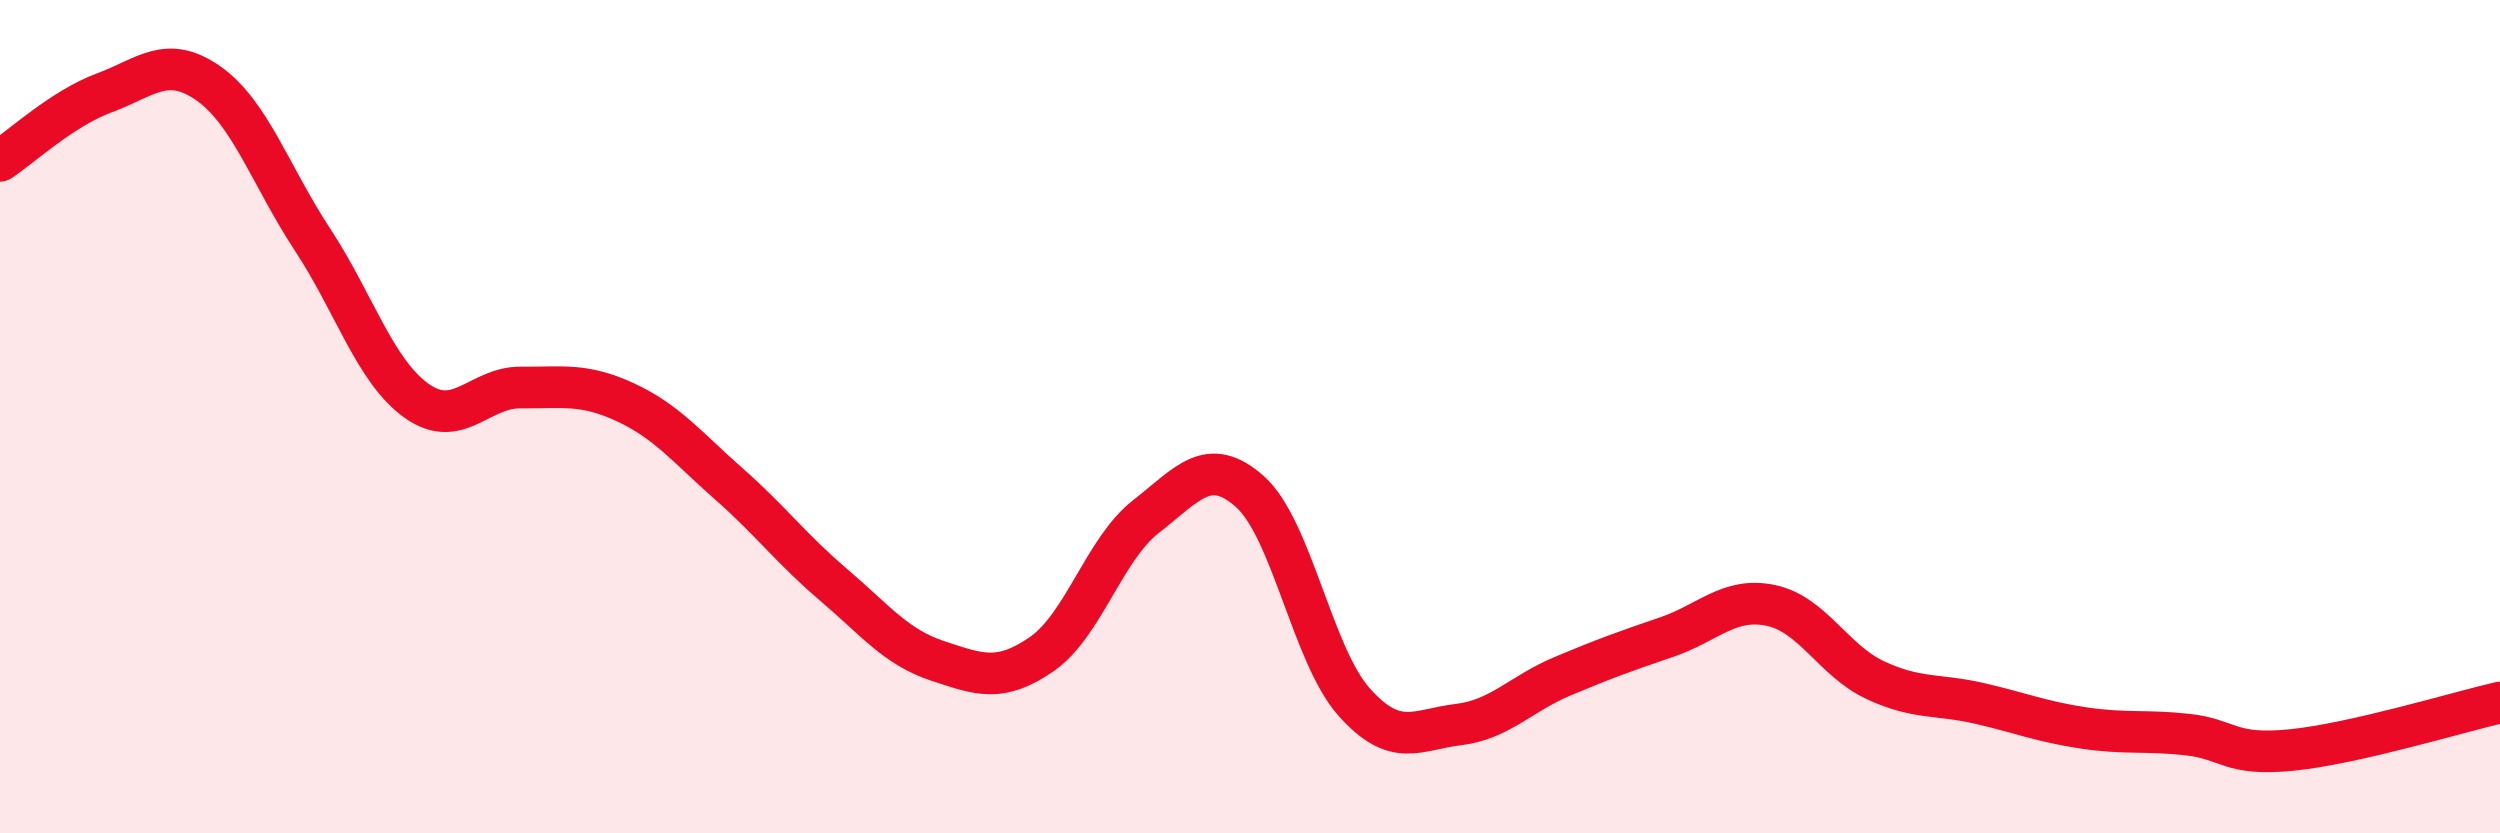
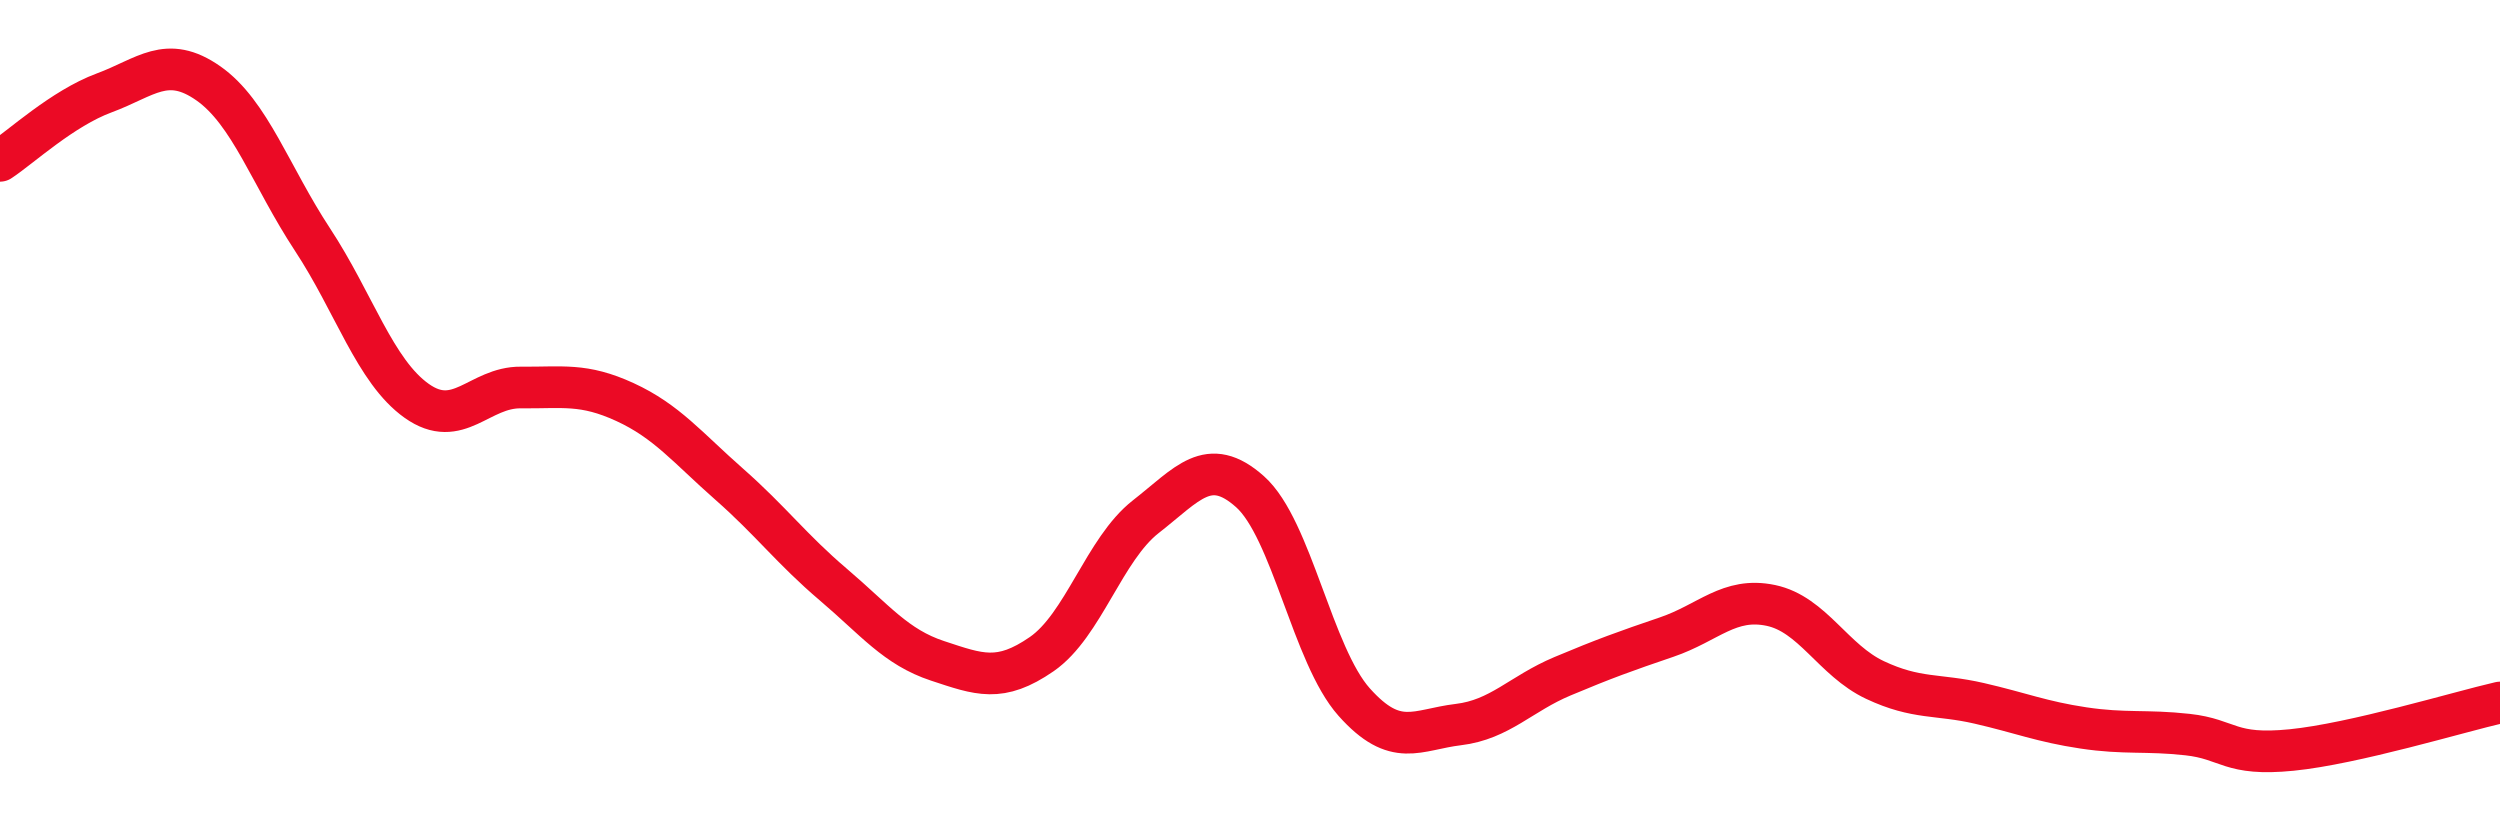
<svg xmlns="http://www.w3.org/2000/svg" width="60" height="20" viewBox="0 0 60 20">
-   <path d="M 0,3.86 C 0.5,3.53 1.5,2.6 2.5,2.23 C 3.5,1.86 4,1.3 5,2 C 6,2.7 6.5,4.23 7.5,5.75 C 8.5,7.27 9,8.91 10,9.62 C 11,10.33 11.5,9.29 12.5,9.3 C 13.5,9.31 14,9.19 15,9.65 C 16,10.11 16.5,10.74 17.5,11.62 C 18.5,12.5 19,13.18 20,14.03 C 21,14.88 21.5,15.53 22.5,15.86 C 23.5,16.19 24,16.39 25,15.7 C 26,15.01 26.5,13.18 27.5,12.4 C 28.5,11.62 29,10.91 30,11.8 C 31,12.69 31.5,15.73 32.5,16.85 C 33.5,17.97 34,17.51 35,17.39 C 36,17.27 36.5,16.65 37.5,16.23 C 38.5,15.81 39,15.63 40,15.29 C 41,14.95 41.5,14.32 42.5,14.53 C 43.5,14.74 44,15.85 45,16.32 C 46,16.79 46.5,16.65 47.5,16.88 C 48.5,17.11 49,17.32 50,17.47 C 51,17.62 51.5,17.52 52.5,17.63 C 53.5,17.74 53.5,18.15 55,18 C 56.5,17.85 59,17.09 60,16.86L60 20L0 20Z" fill="#EB0A25" opacity="0.1" stroke-linecap="round" stroke-linejoin="round" />
  <path d="M 0,3.86 C 0.5,3.53 1.5,2.6 2.5,2.23 C 3.5,1.86 4,1.3 5,2 C 6,2.7 6.5,4.23 7.5,5.75 C 8.5,7.27 9,8.91 10,9.62 C 11,10.33 11.5,9.29 12.5,9.3 C 13.5,9.31 14,9.19 15,9.65 C 16,10.11 16.5,10.74 17.5,11.62 C 18.5,12.5 19,13.18 20,14.03 C 21,14.88 21.5,15.53 22.5,15.86 C 23.5,16.19 24,16.39 25,15.7 C 26,15.01 26.5,13.18 27.5,12.4 C 28.5,11.62 29,10.91 30,11.8 C 31,12.69 31.5,15.73 32.5,16.85 C 33.5,17.97 34,17.51 35,17.39 C 36,17.27 36.5,16.65 37.5,16.23 C 38.5,15.81 39,15.63 40,15.29 C 41,14.95 41.5,14.32 42.5,14.53 C 43.5,14.74 44,15.85 45,16.32 C 46,16.79 46.5,16.65 47.5,16.88 C 48.5,17.11 49,17.32 50,17.47 C 51,17.62 51.5,17.52 52.5,17.63 C 53.5,17.74 53.5,18.15 55,18 C 56.5,17.85 59,17.09 60,16.86" stroke="#EB0A25" stroke-width="1" fill="none" stroke-linecap="round" stroke-linejoin="round" />
</svg>